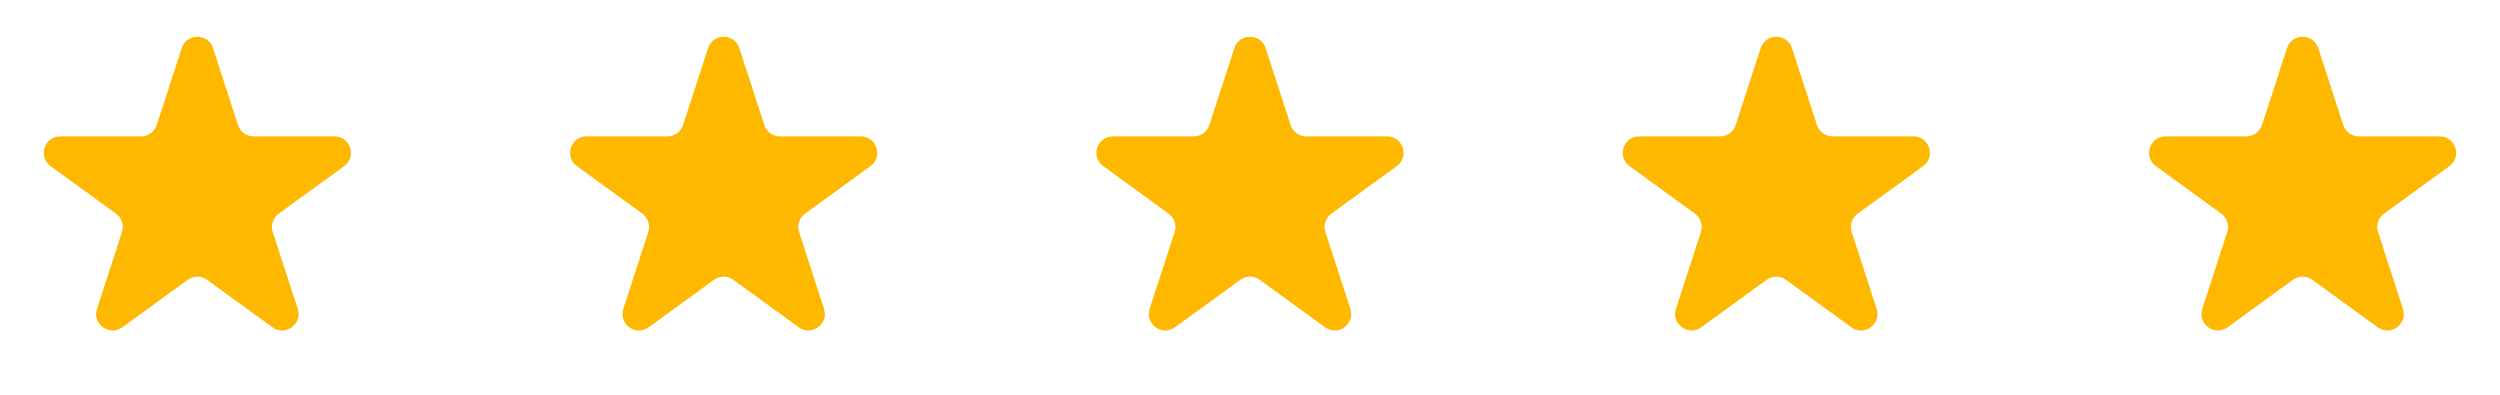
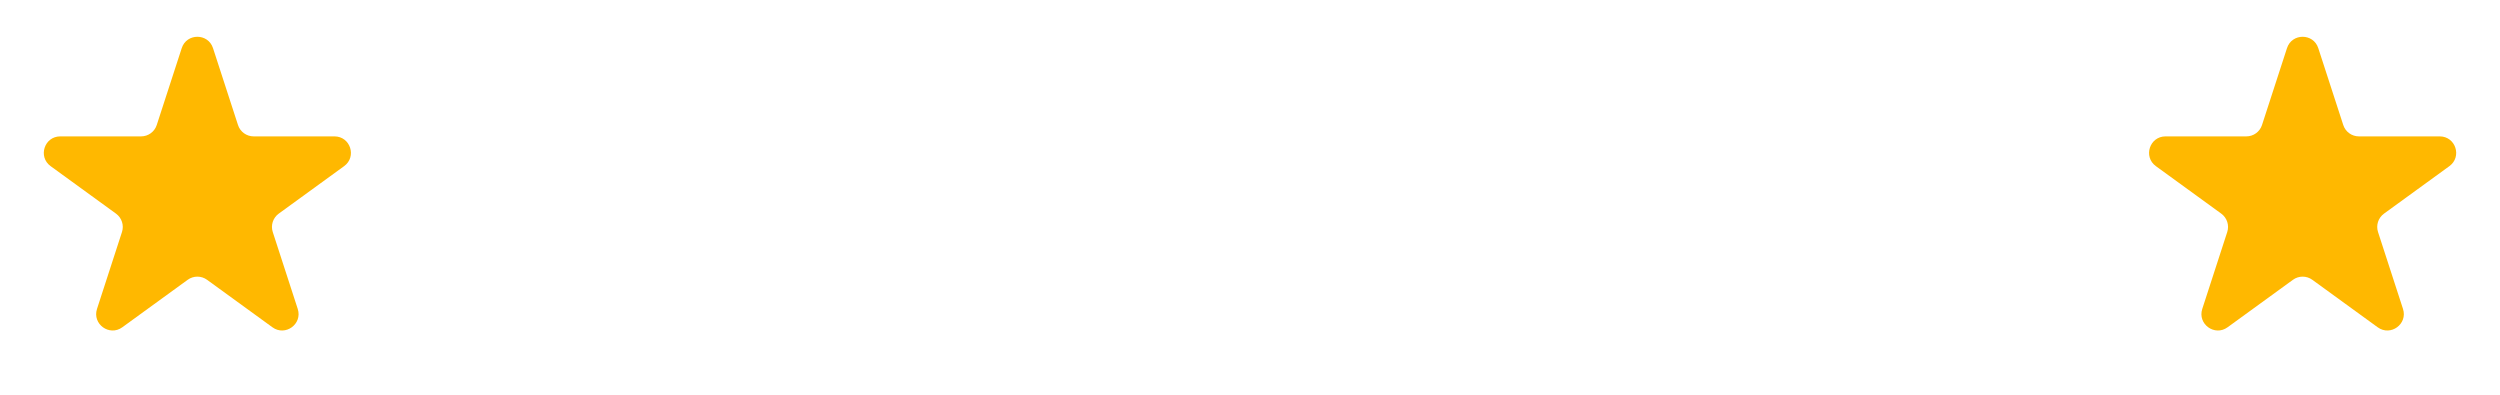
<svg xmlns="http://www.w3.org/2000/svg" width="152" height="24" viewBox="0 0 152 24" fill="none">
  <path d="M11.049 2.927C11.348 2.006 12.652 2.006 12.951 2.927L14.47 7.601C14.604 8.013 14.988 8.292 15.421 8.292H20.335C21.304 8.292 21.706 9.531 20.923 10.101L16.947 12.989C16.597 13.244 16.45 13.695 16.584 14.107L18.102 18.781C18.402 19.703 17.347 20.469 16.564 19.899L12.588 17.011C12.237 16.756 11.763 16.756 11.412 17.011L7.436 19.899C6.653 20.469 5.598 19.703 5.898 18.781L7.416 14.107C7.55 13.695 7.403 13.244 7.053 12.989L3.077 10.101C2.294 9.531 2.696 8.292 3.665 8.292H8.579C9.013 8.292 9.396 8.013 9.53 7.601L11.049 2.927Z" fill="#FFB800" />
-   <path d="M43.049 2.927C43.348 2.006 44.652 2.006 44.951 2.927L46.47 7.601C46.603 8.013 46.987 8.292 47.421 8.292H52.335C53.304 8.292 53.706 9.531 52.923 10.101L48.947 12.989C48.597 13.244 48.45 13.695 48.584 14.107L50.102 18.781C50.402 19.703 49.347 20.469 48.563 19.899L44.588 17.011C44.237 16.756 43.763 16.756 43.412 17.011L39.437 19.899C38.653 20.469 37.598 19.703 37.898 18.781L39.416 14.107C39.55 13.695 39.403 13.244 39.053 12.989L35.077 10.101C34.294 9.531 34.696 8.292 35.665 8.292H40.579C41.013 8.292 41.397 8.013 41.53 7.601L43.049 2.927Z" fill="#FFB800" />
-   <path d="M75.049 2.927C75.348 2.006 76.652 2.006 76.951 2.927L78.47 7.601C78.603 8.013 78.987 8.292 79.421 8.292H84.335C85.304 8.292 85.707 9.531 84.923 10.101L80.947 12.989C80.597 13.244 80.45 13.695 80.584 14.107L82.102 18.781C82.402 19.703 81.347 20.469 80.564 19.899L76.588 17.011C76.237 16.756 75.763 16.756 75.412 17.011L71.436 19.899C70.653 20.469 69.598 19.703 69.898 18.781L71.416 14.107C71.55 13.695 71.403 13.244 71.053 12.989L67.077 10.101C66.293 9.531 66.696 8.292 67.665 8.292H72.579C73.013 8.292 73.397 8.013 73.53 7.601L75.049 2.927Z" fill="#FFB800" />
-   <path d="M107.049 2.927C107.348 2.006 108.652 2.006 108.951 2.927L110.47 7.601C110.604 8.013 110.987 8.292 111.421 8.292H116.335C117.304 8.292 117.706 9.531 116.923 10.101L112.947 12.989C112.597 13.244 112.45 13.695 112.584 14.107L114.102 18.781C114.402 19.703 113.347 20.469 112.564 19.899L108.588 17.011C108.237 16.756 107.763 16.756 107.412 17.011L103.436 19.899C102.653 20.469 101.598 19.703 101.898 18.781L103.416 14.107C103.55 13.695 103.403 13.244 103.053 12.989L99.077 10.101C98.293 9.531 98.696 8.292 99.665 8.292H104.579C105.013 8.292 105.396 8.013 105.53 7.601L107.049 2.927Z" fill="#FFB800" />
  <path d="M139.049 2.927C139.348 2.006 140.652 2.006 140.951 2.927L142.47 7.601C142.604 8.013 142.987 8.292 143.421 8.292H148.335C149.304 8.292 149.706 9.531 148.923 10.101L144.947 12.989C144.597 13.244 144.45 13.695 144.584 14.107L146.102 18.781C146.402 19.703 145.347 20.469 144.564 19.899L140.588 17.011C140.237 16.756 139.763 16.756 139.412 17.011L135.436 19.899C134.653 20.469 133.598 19.703 133.898 18.781L135.416 14.107C135.55 13.695 135.403 13.244 135.053 12.989L131.077 10.101C130.294 9.531 130.696 8.292 131.665 8.292H136.579C137.013 8.292 137.396 8.013 137.53 7.601L139.049 2.927Z" fill="#FFB800" />
</svg>